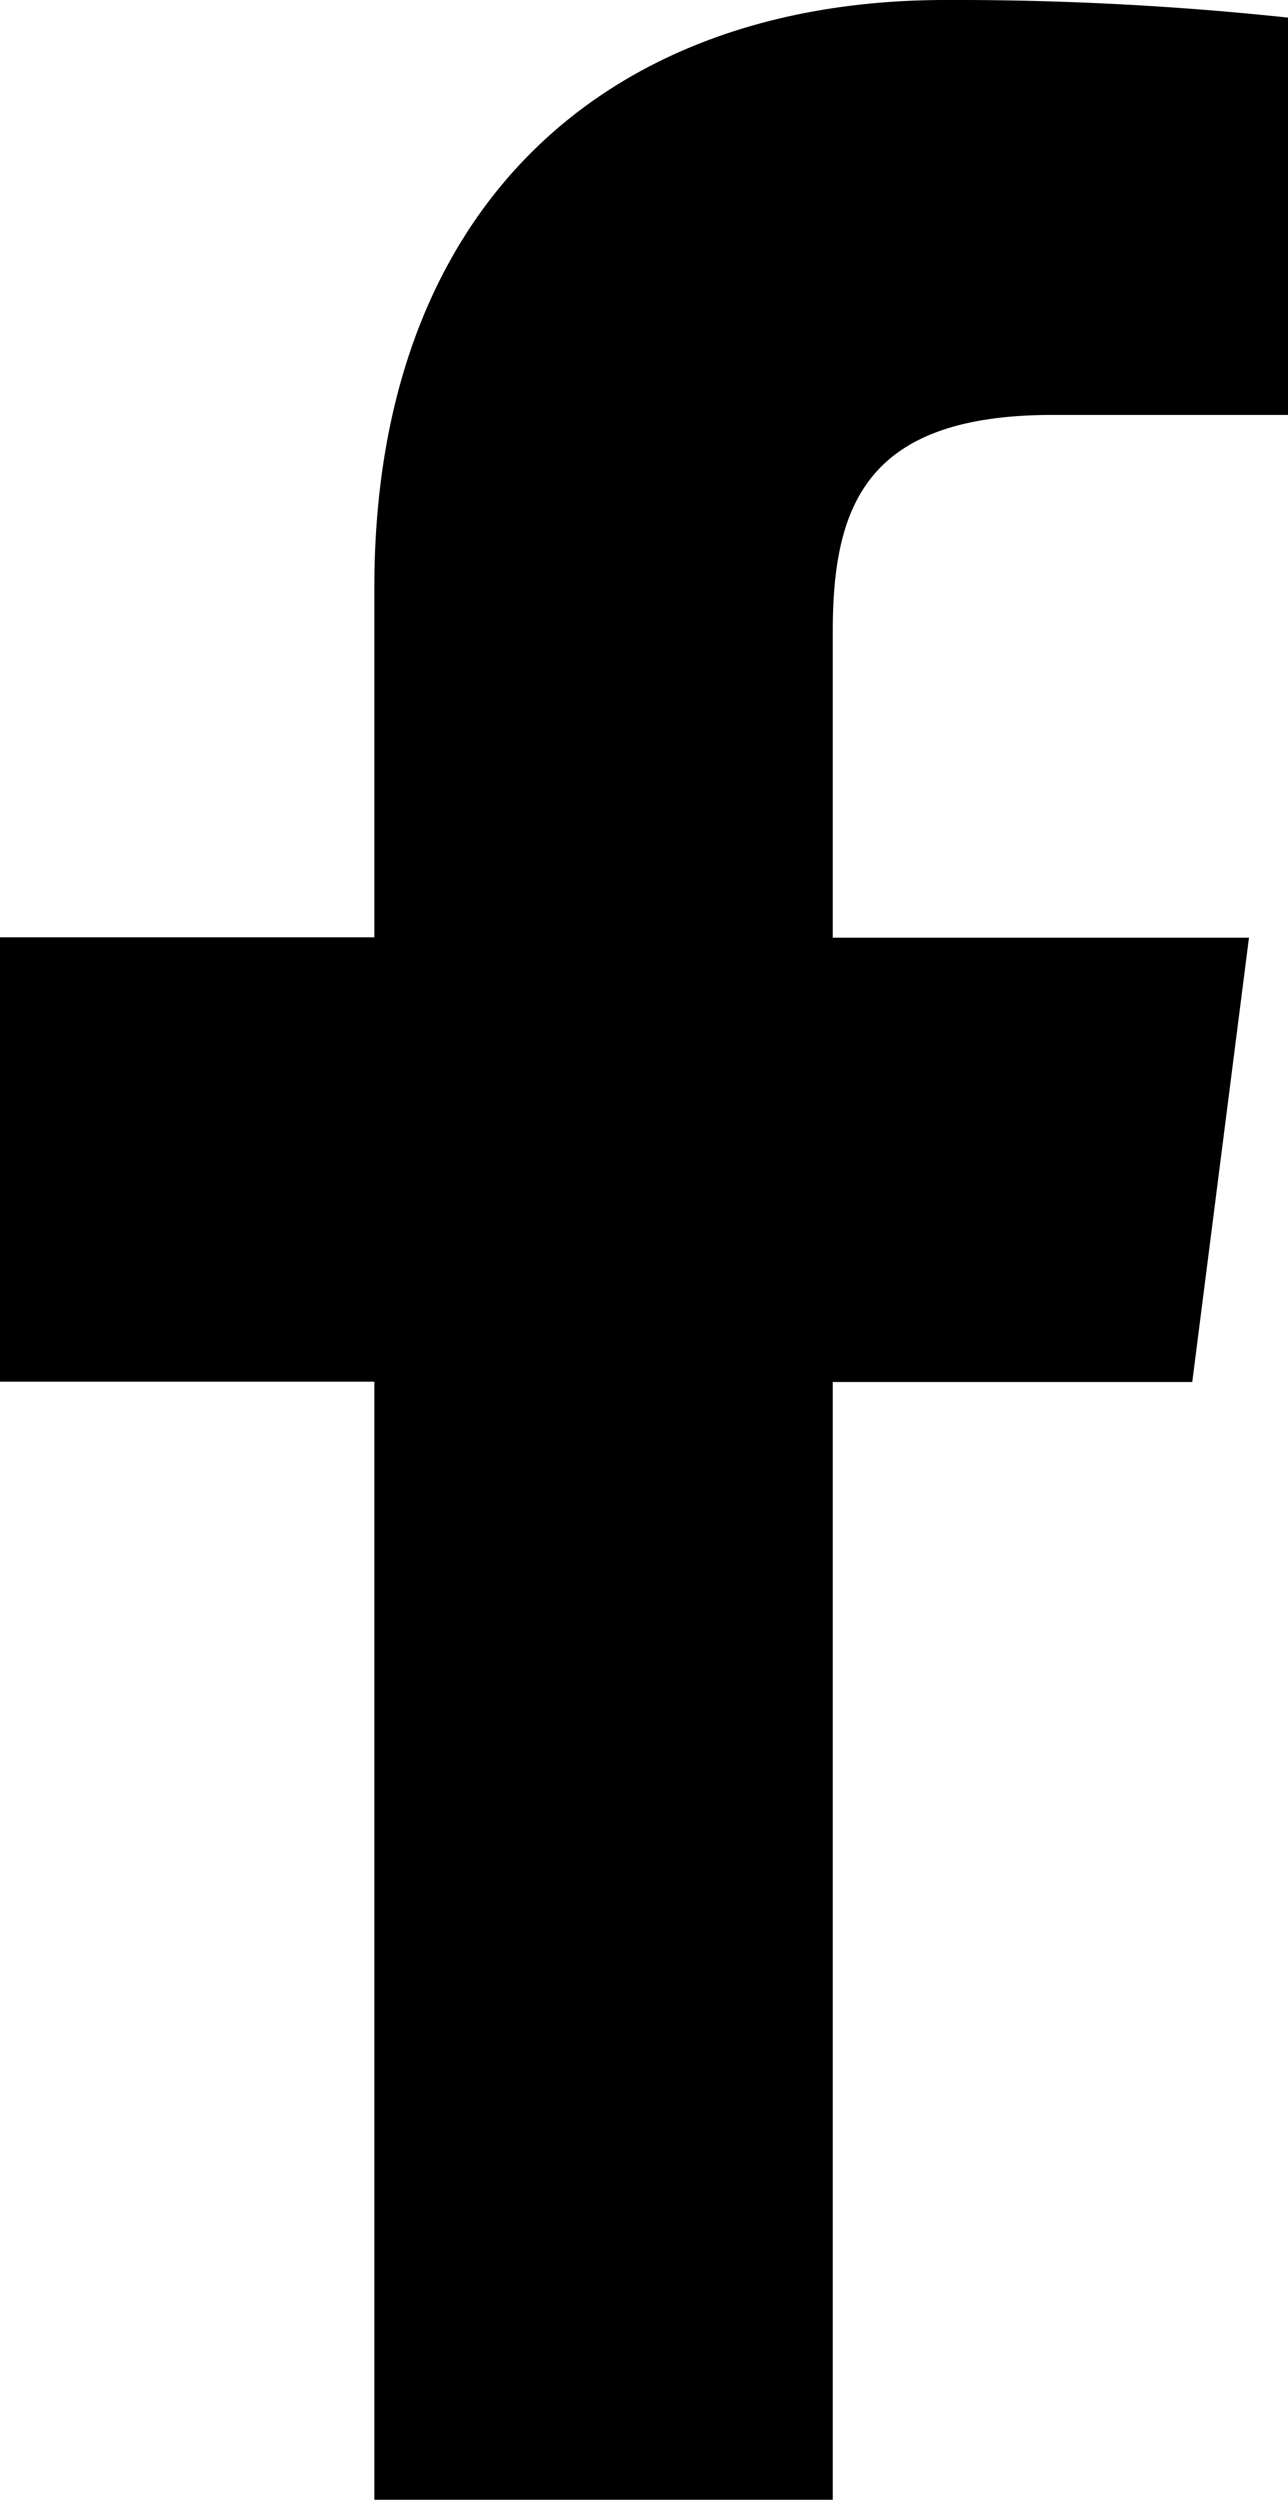
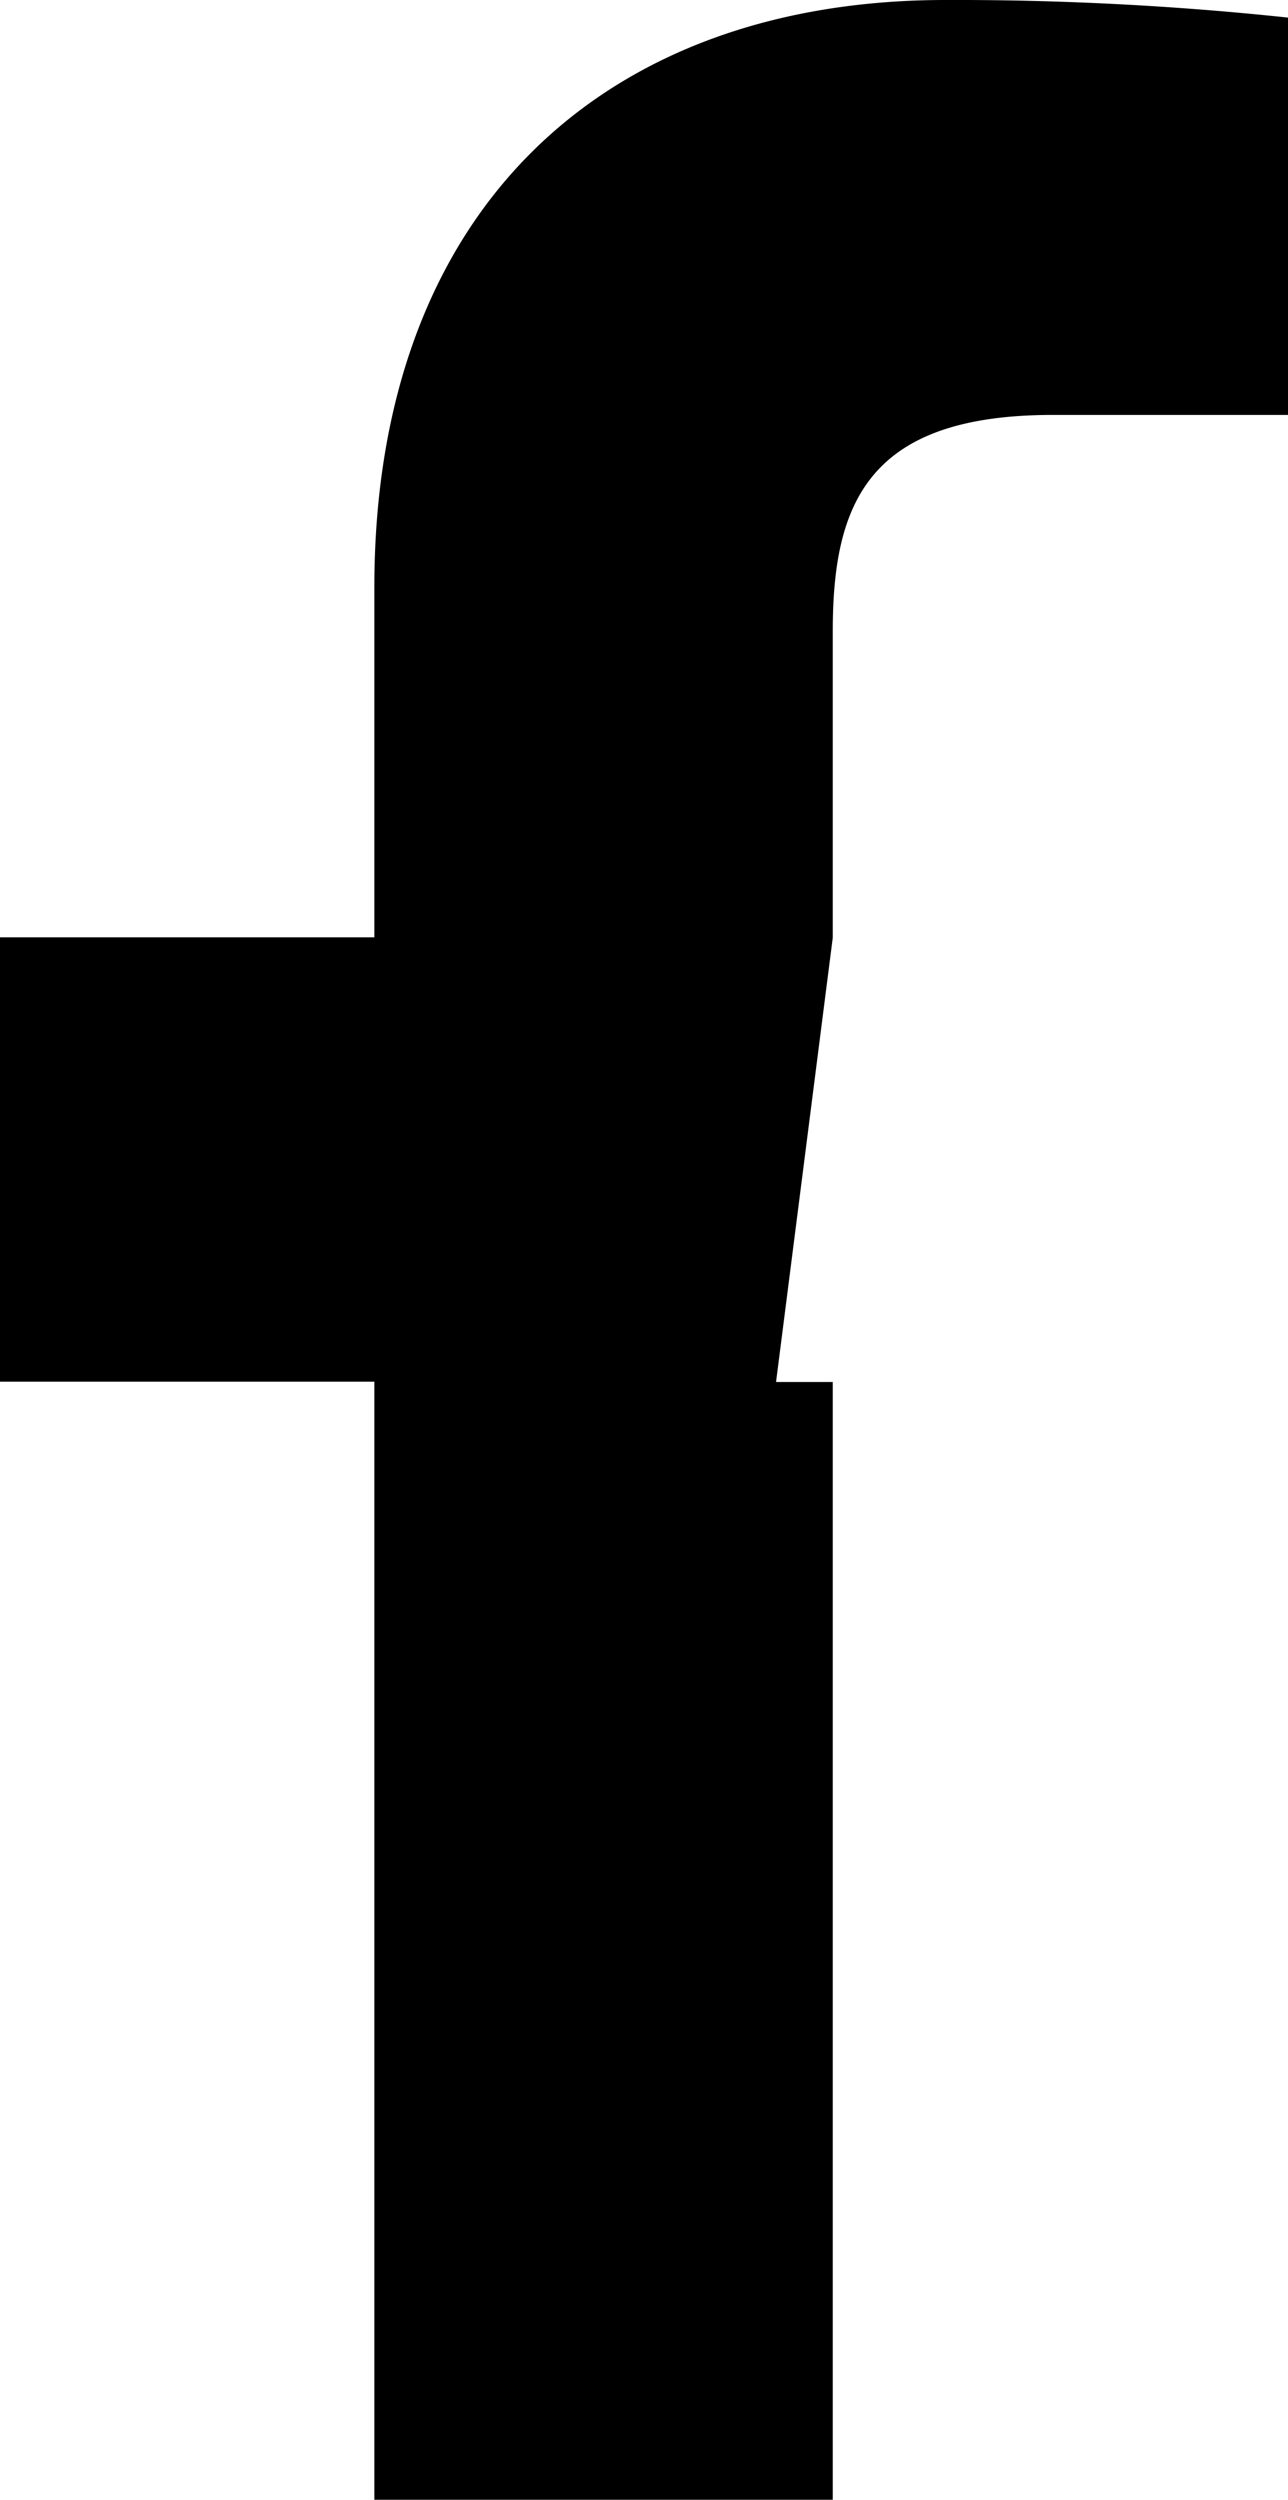
<svg xmlns="http://www.w3.org/2000/svg" width="11.354" height="22.02" viewBox="0 0 11.354 22.02">
-   <path id="facebook-f" d="M3.3,22.02V12.171H0V8.257H3.3V5.174C3.3,1.824,5.346,0,8.335,0a27.694,27.694,0,0,1,3.019.155v3.5H9.281c-1.626,0-1.94.774-1.94,1.905v2.7H11.01l-.5,3.914H7.341V22.02" />
+   <path id="facebook-f" d="M3.3,22.02V12.171H0V8.257H3.3V5.174C3.3,1.824,5.346,0,8.335,0a27.694,27.694,0,0,1,3.019.155v3.5H9.281c-1.626,0-1.94.774-1.94,1.905v2.7l-.5,3.914H7.341V22.02" />
</svg>